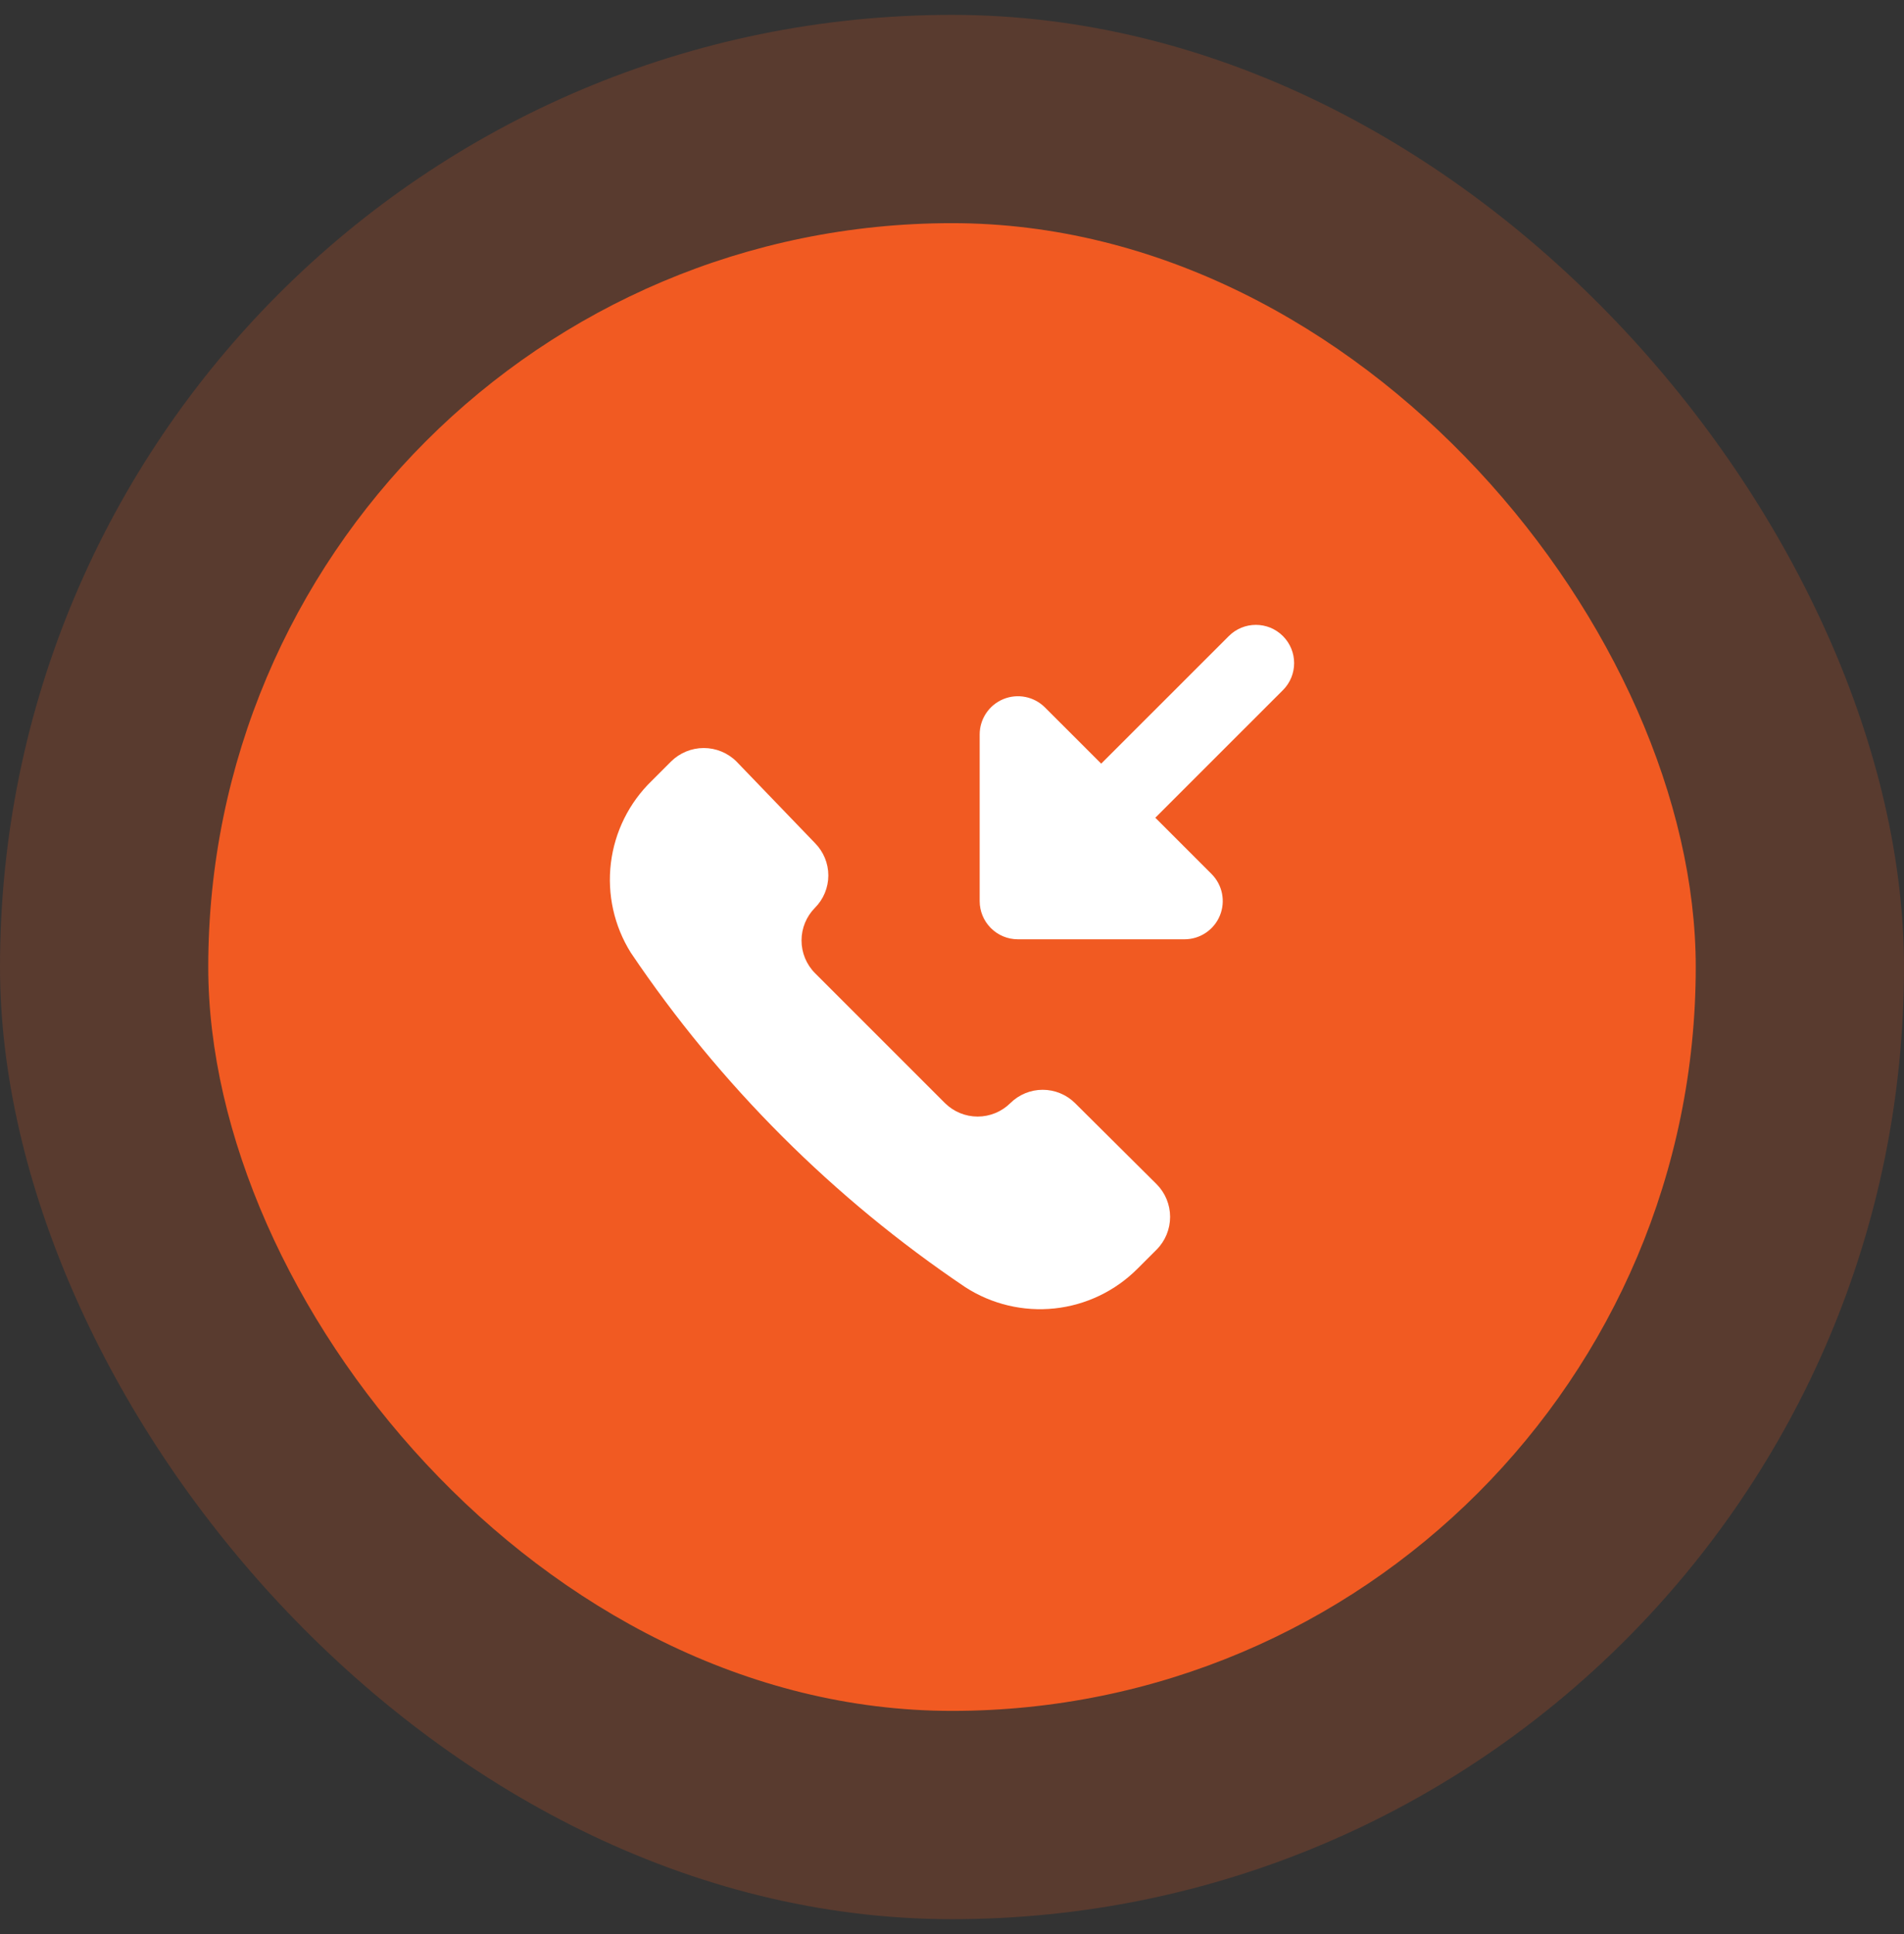
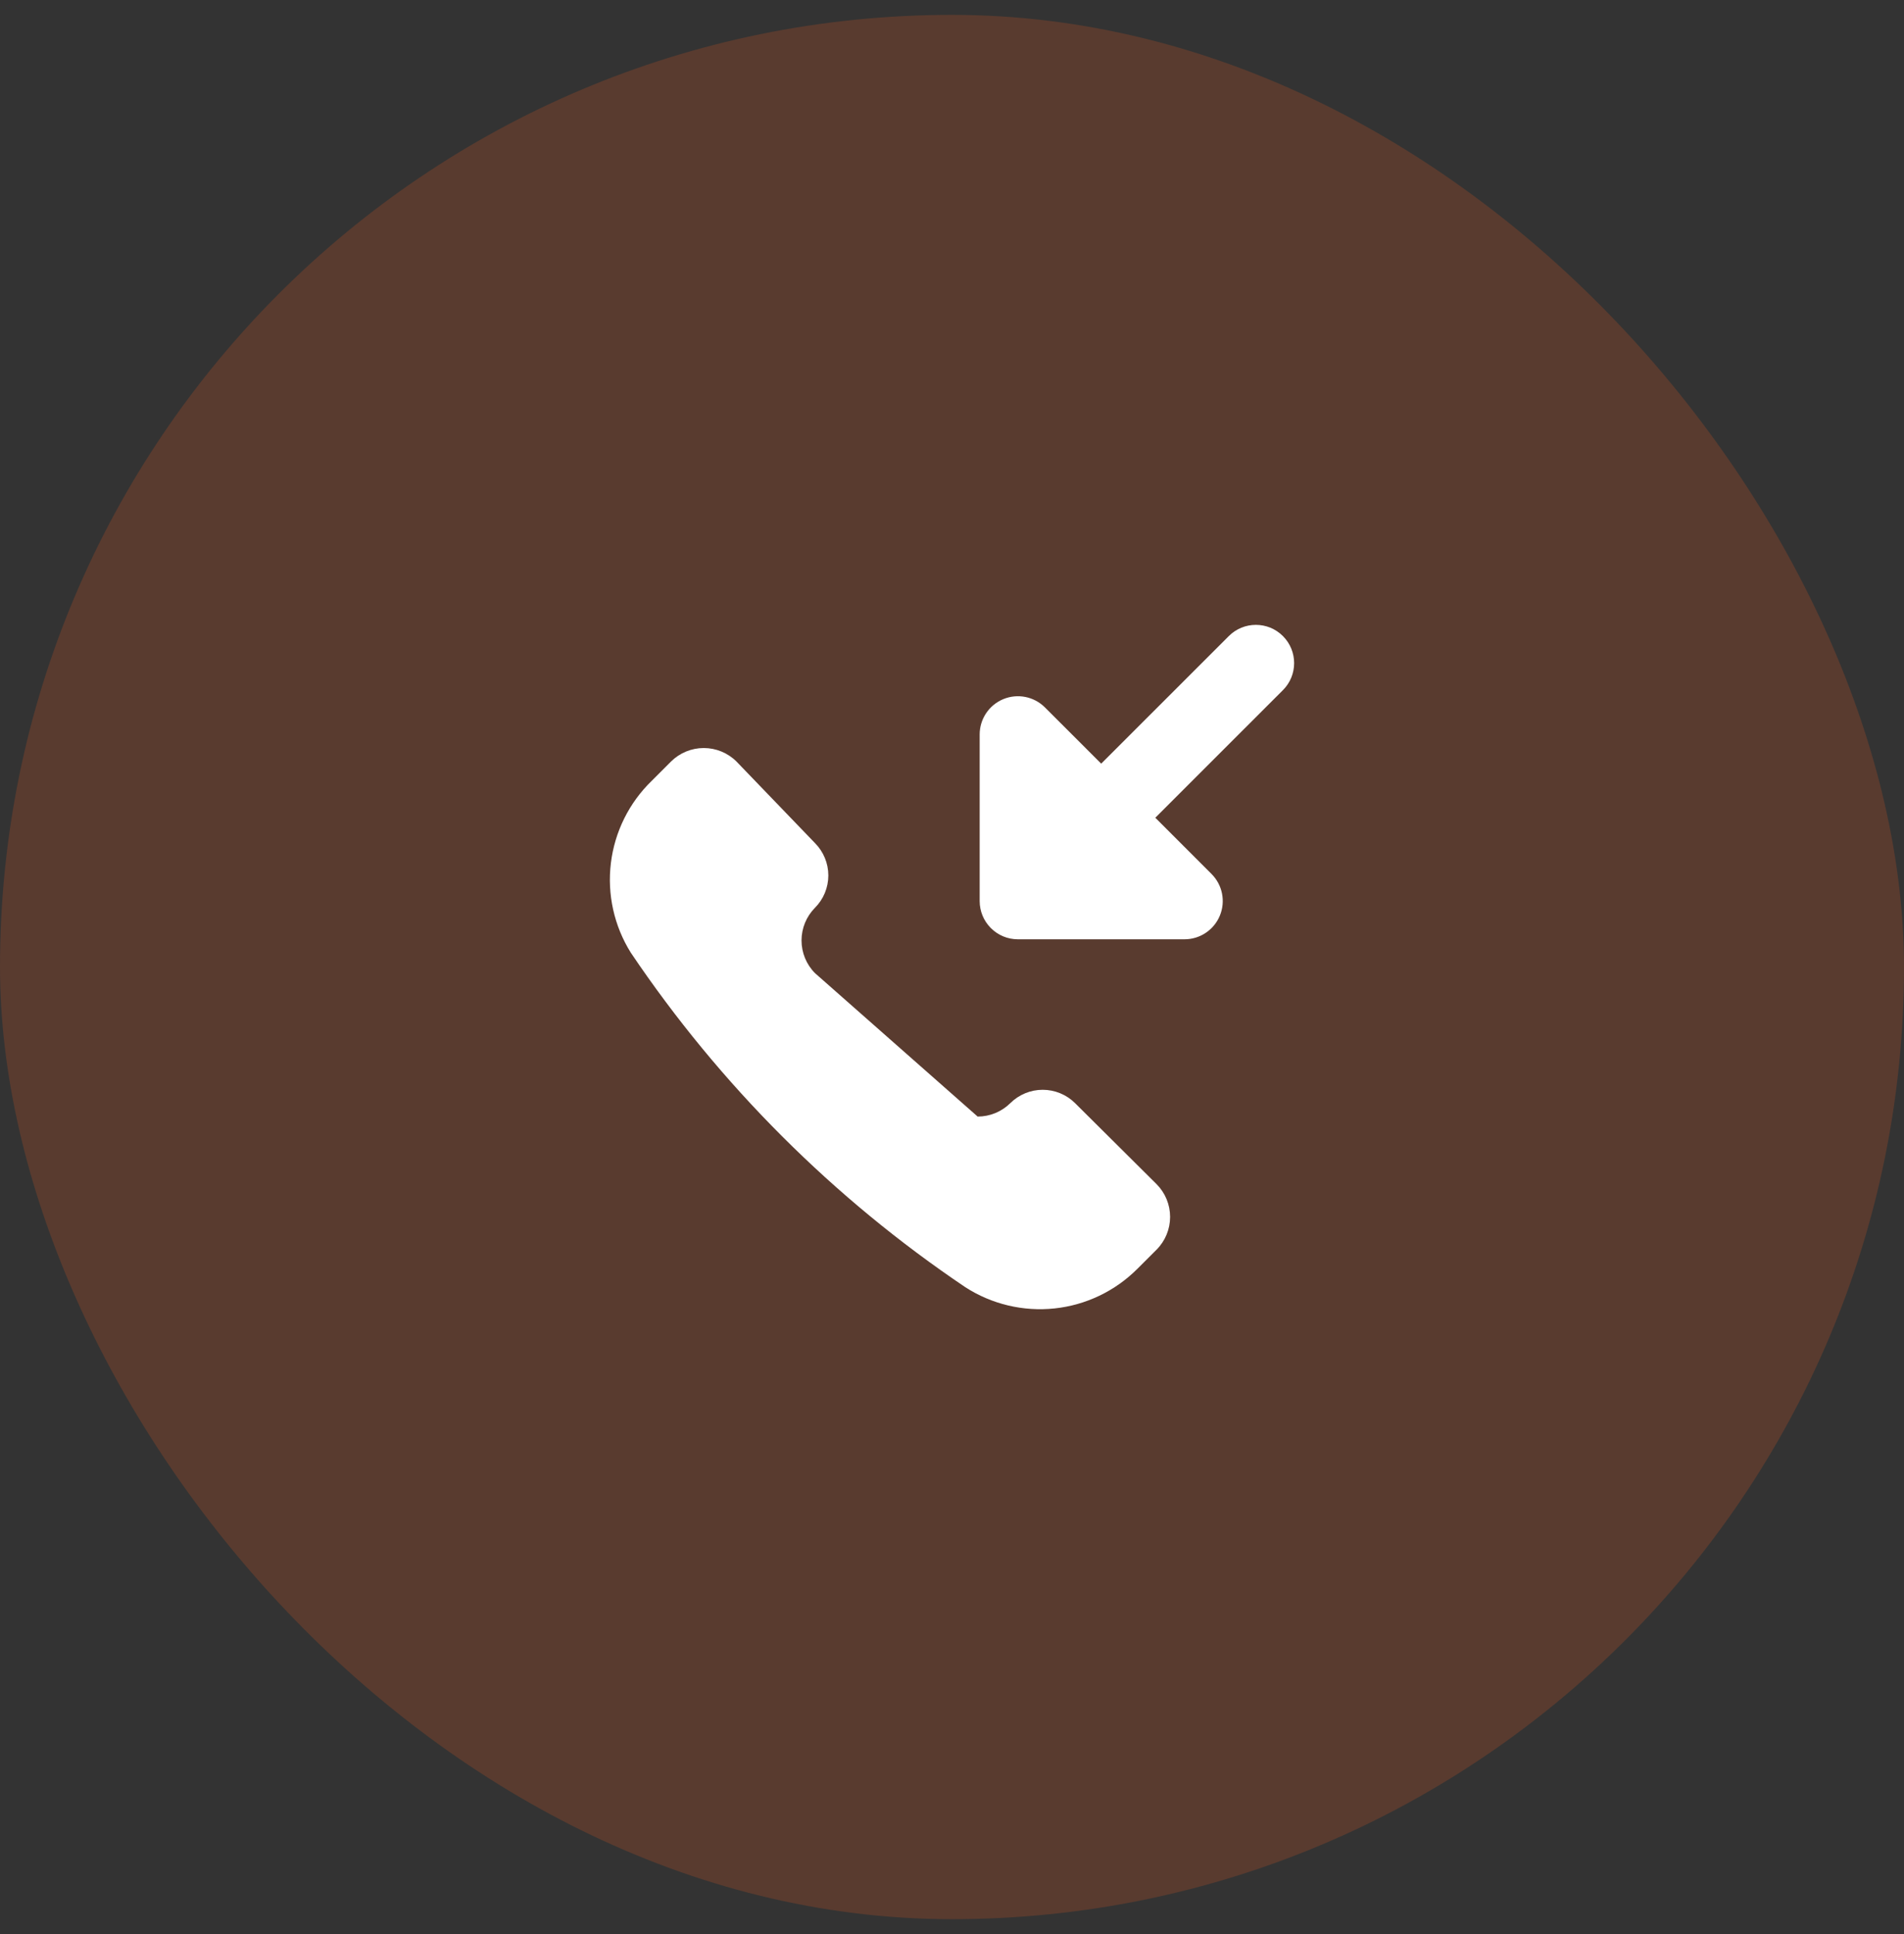
<svg xmlns="http://www.w3.org/2000/svg" width="64" height="65" viewBox="0 0 64 65" fill="none">
  <rect x="0" y="0" width="64" height="65" fill="#333333" stroke="none" />
  <rect y="0.5" width="64" height="64" rx="32" fill="#F15A22" fill-opacity="0.2" />
-   <rect x="7" y="7.5" width="50" height="50" rx="25" fill="#F15A22" />
-   <path fill-rule="evenodd" clip-rule="evenodd" d="M33.029 30.778C33.089 30.922 33.177 31.058 33.293 31.177C33.302 31.187 33.311 31.196 33.321 31.205C33.551 31.429 33.865 31.567 34.212 31.568L39.815 31.568C40.335 31.568 40.804 31.255 41.003 30.774C41.202 30.294 41.092 29.741 40.724 29.373L38.834 27.483L43.123 23.195C43.626 22.693 43.626 21.879 43.123 21.377C42.621 20.875 41.807 20.875 41.305 21.377L37.015 25.665L35.125 23.776C34.757 23.408 34.204 23.298 33.724 23.497C33.243 23.696 32.93 24.165 32.93 24.685V30.282C32.93 30.458 32.965 30.625 33.029 30.778ZM32.451 43.263C33.34 43.835 34.398 44.086 35.449 43.974C36.5 43.862 37.481 43.393 38.228 42.646L38.88 41.995C39.169 41.703 39.331 41.309 39.331 40.898C39.331 40.487 39.169 40.093 38.88 39.801L36.137 37.075C35.848 36.788 35.456 36.626 35.048 36.626C34.64 36.626 34.249 36.788 33.96 37.075C33.667 37.364 33.273 37.526 32.862 37.526C32.451 37.526 32.057 37.364 31.765 37.075L27.393 32.704C27.104 32.412 26.942 32.018 26.942 31.607C26.942 31.197 27.104 30.802 27.393 30.51C27.681 30.221 27.843 29.83 27.843 29.422C27.843 29.014 27.681 28.623 27.393 28.333L24.753 25.591C24.461 25.302 24.067 25.14 23.656 25.14C23.245 25.14 22.851 25.302 22.558 25.591L21.907 26.242C21.146 26.979 20.662 27.955 20.534 29.006C20.406 30.058 20.642 31.121 21.204 32.019C24.194 36.456 28.012 40.274 32.451 43.263Z" fill="white" />
+   <path fill-rule="evenodd" clip-rule="evenodd" d="M33.029 30.778C33.089 30.922 33.177 31.058 33.293 31.177C33.302 31.187 33.311 31.196 33.321 31.205C33.551 31.429 33.865 31.567 34.212 31.568L39.815 31.568C40.335 31.568 40.804 31.255 41.003 30.774C41.202 30.294 41.092 29.741 40.724 29.373L38.834 27.483L43.123 23.195C43.626 22.693 43.626 21.879 43.123 21.377C42.621 20.875 41.807 20.875 41.305 21.377L37.015 25.665L35.125 23.776C34.757 23.408 34.204 23.298 33.724 23.497C33.243 23.696 32.93 24.165 32.93 24.685V30.282C32.93 30.458 32.965 30.625 33.029 30.778ZM32.451 43.263C33.34 43.835 34.398 44.086 35.449 43.974C36.5 43.862 37.481 43.393 38.228 42.646L38.88 41.995C39.169 41.703 39.331 41.309 39.331 40.898C39.331 40.487 39.169 40.093 38.88 39.801L36.137 37.075C35.848 36.788 35.456 36.626 35.048 36.626C34.64 36.626 34.249 36.788 33.96 37.075C33.667 37.364 33.273 37.526 32.862 37.526L27.393 32.704C27.104 32.412 26.942 32.018 26.942 31.607C26.942 31.197 27.104 30.802 27.393 30.51C27.681 30.221 27.843 29.83 27.843 29.422C27.843 29.014 27.681 28.623 27.393 28.333L24.753 25.591C24.461 25.302 24.067 25.14 23.656 25.14C23.245 25.14 22.851 25.302 22.558 25.591L21.907 26.242C21.146 26.979 20.662 27.955 20.534 29.006C20.406 30.058 20.642 31.121 21.204 32.019C24.194 36.456 28.012 40.274 32.451 43.263Z" fill="white" />
</svg>